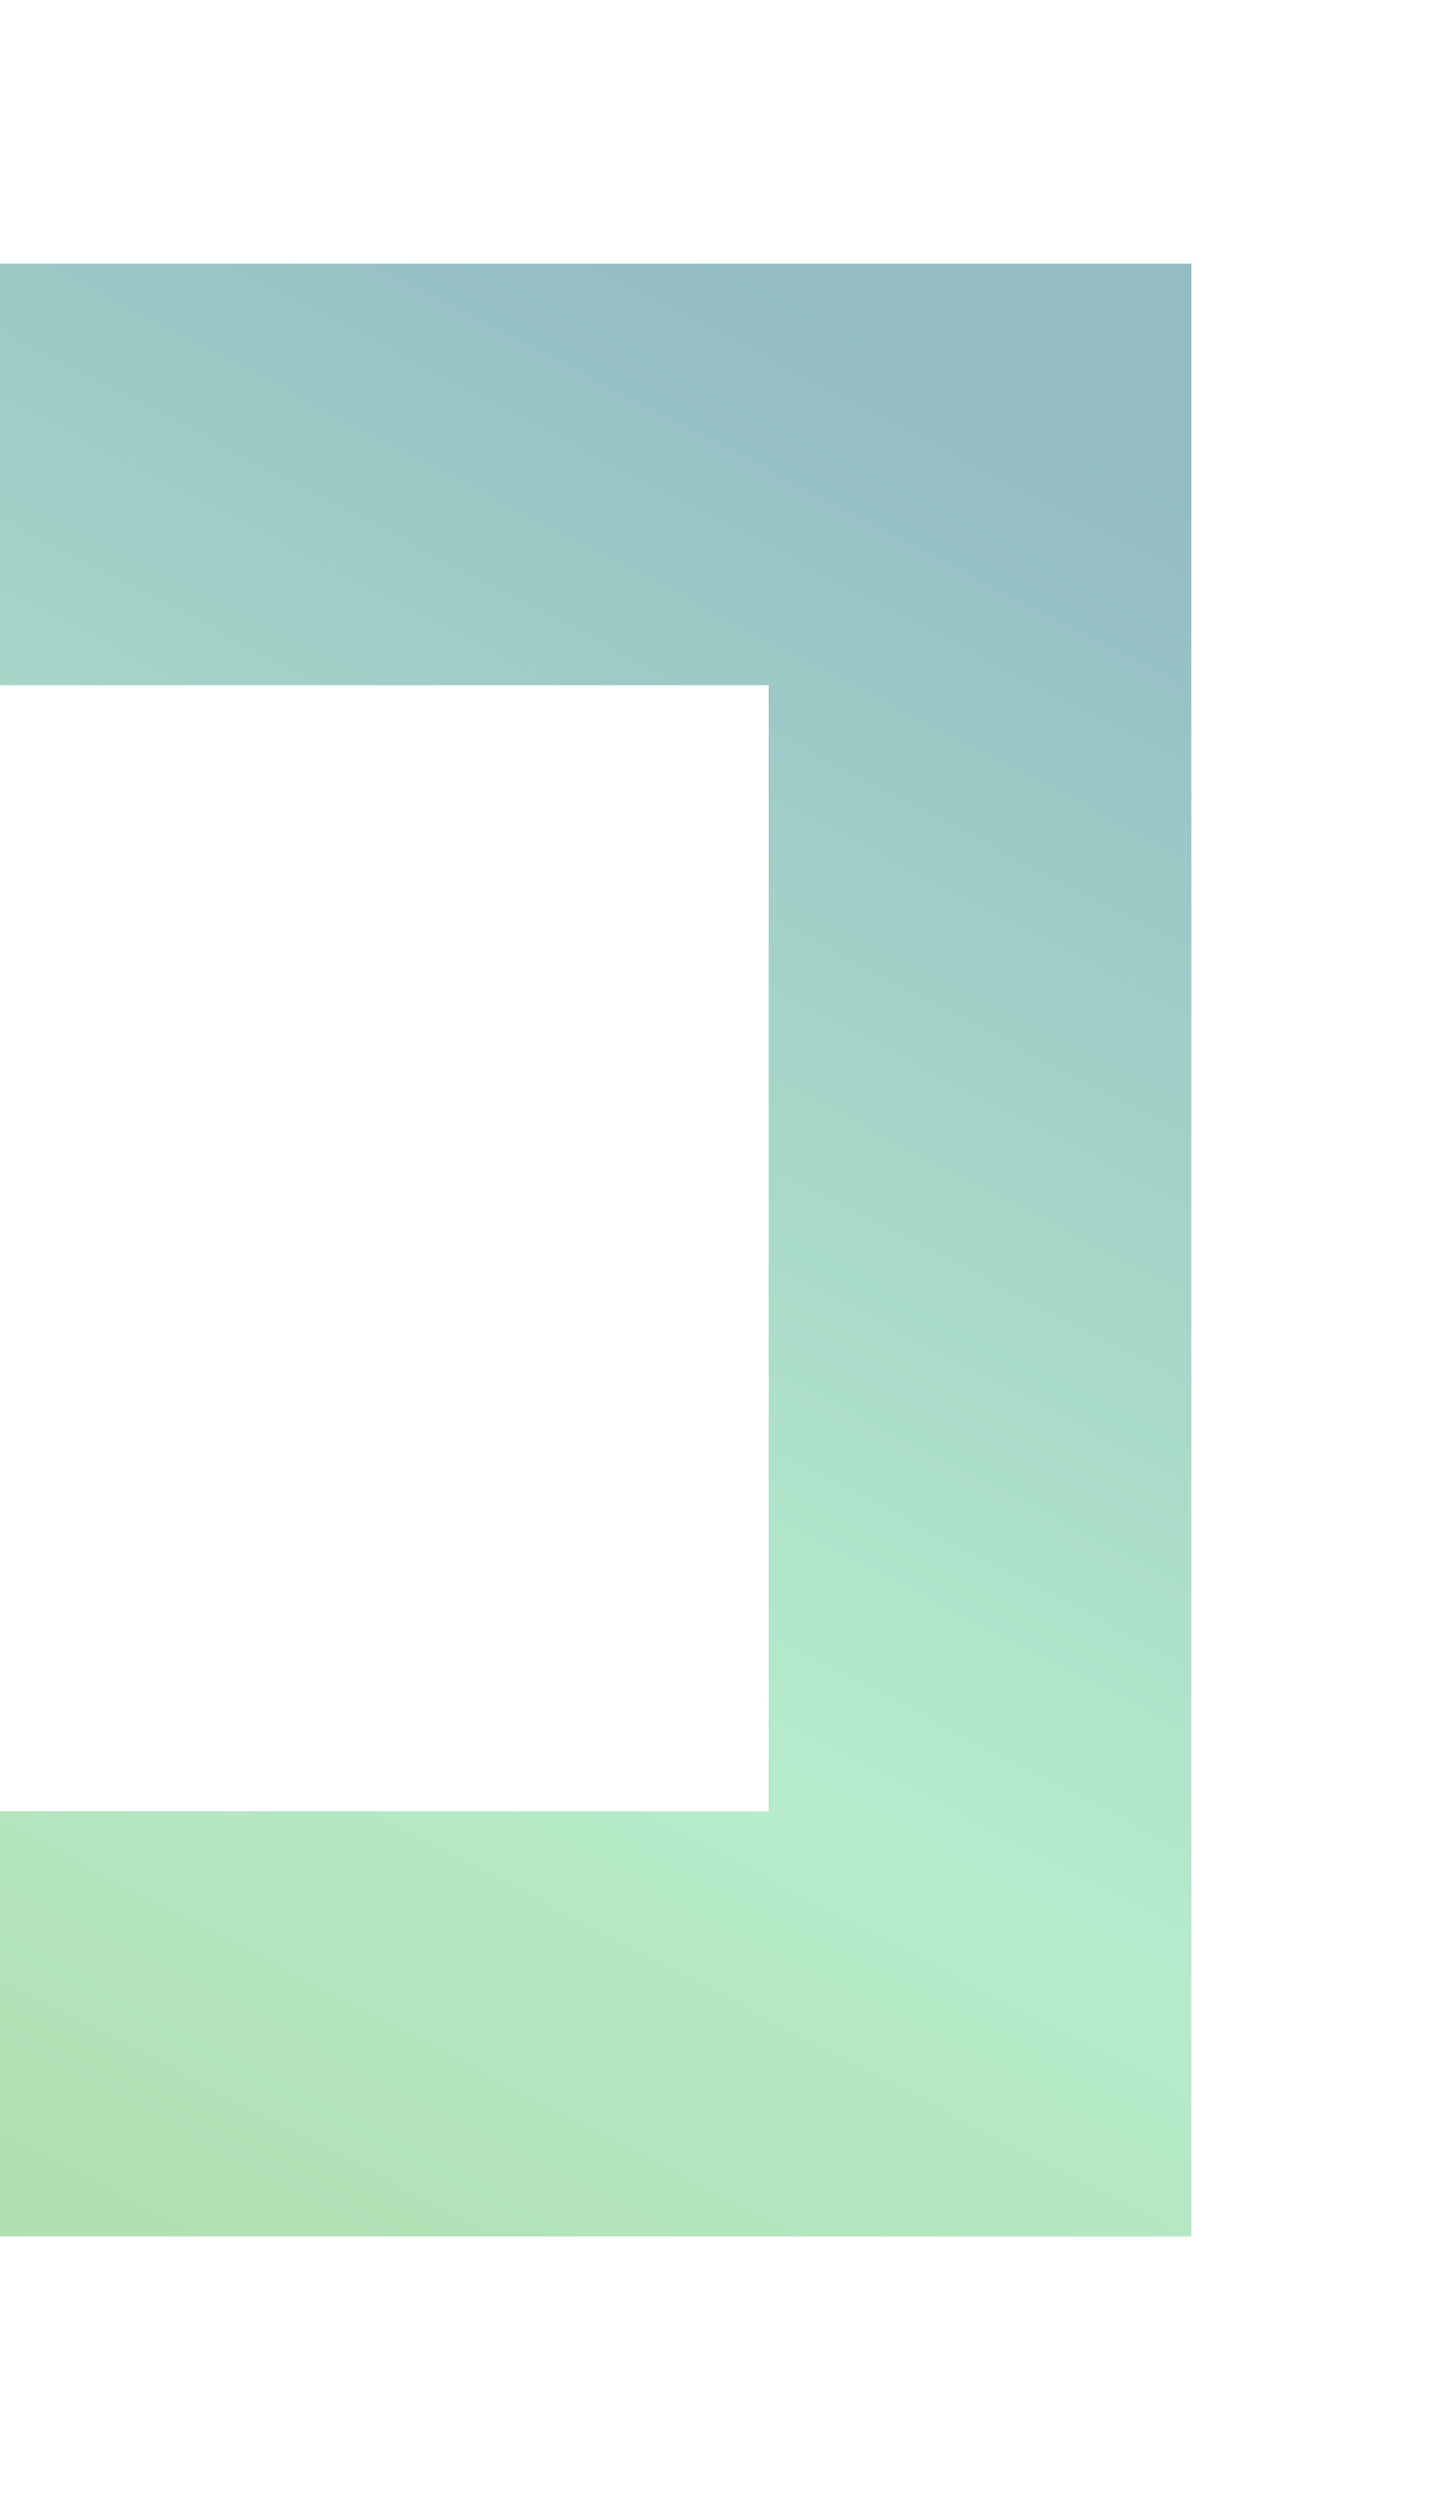
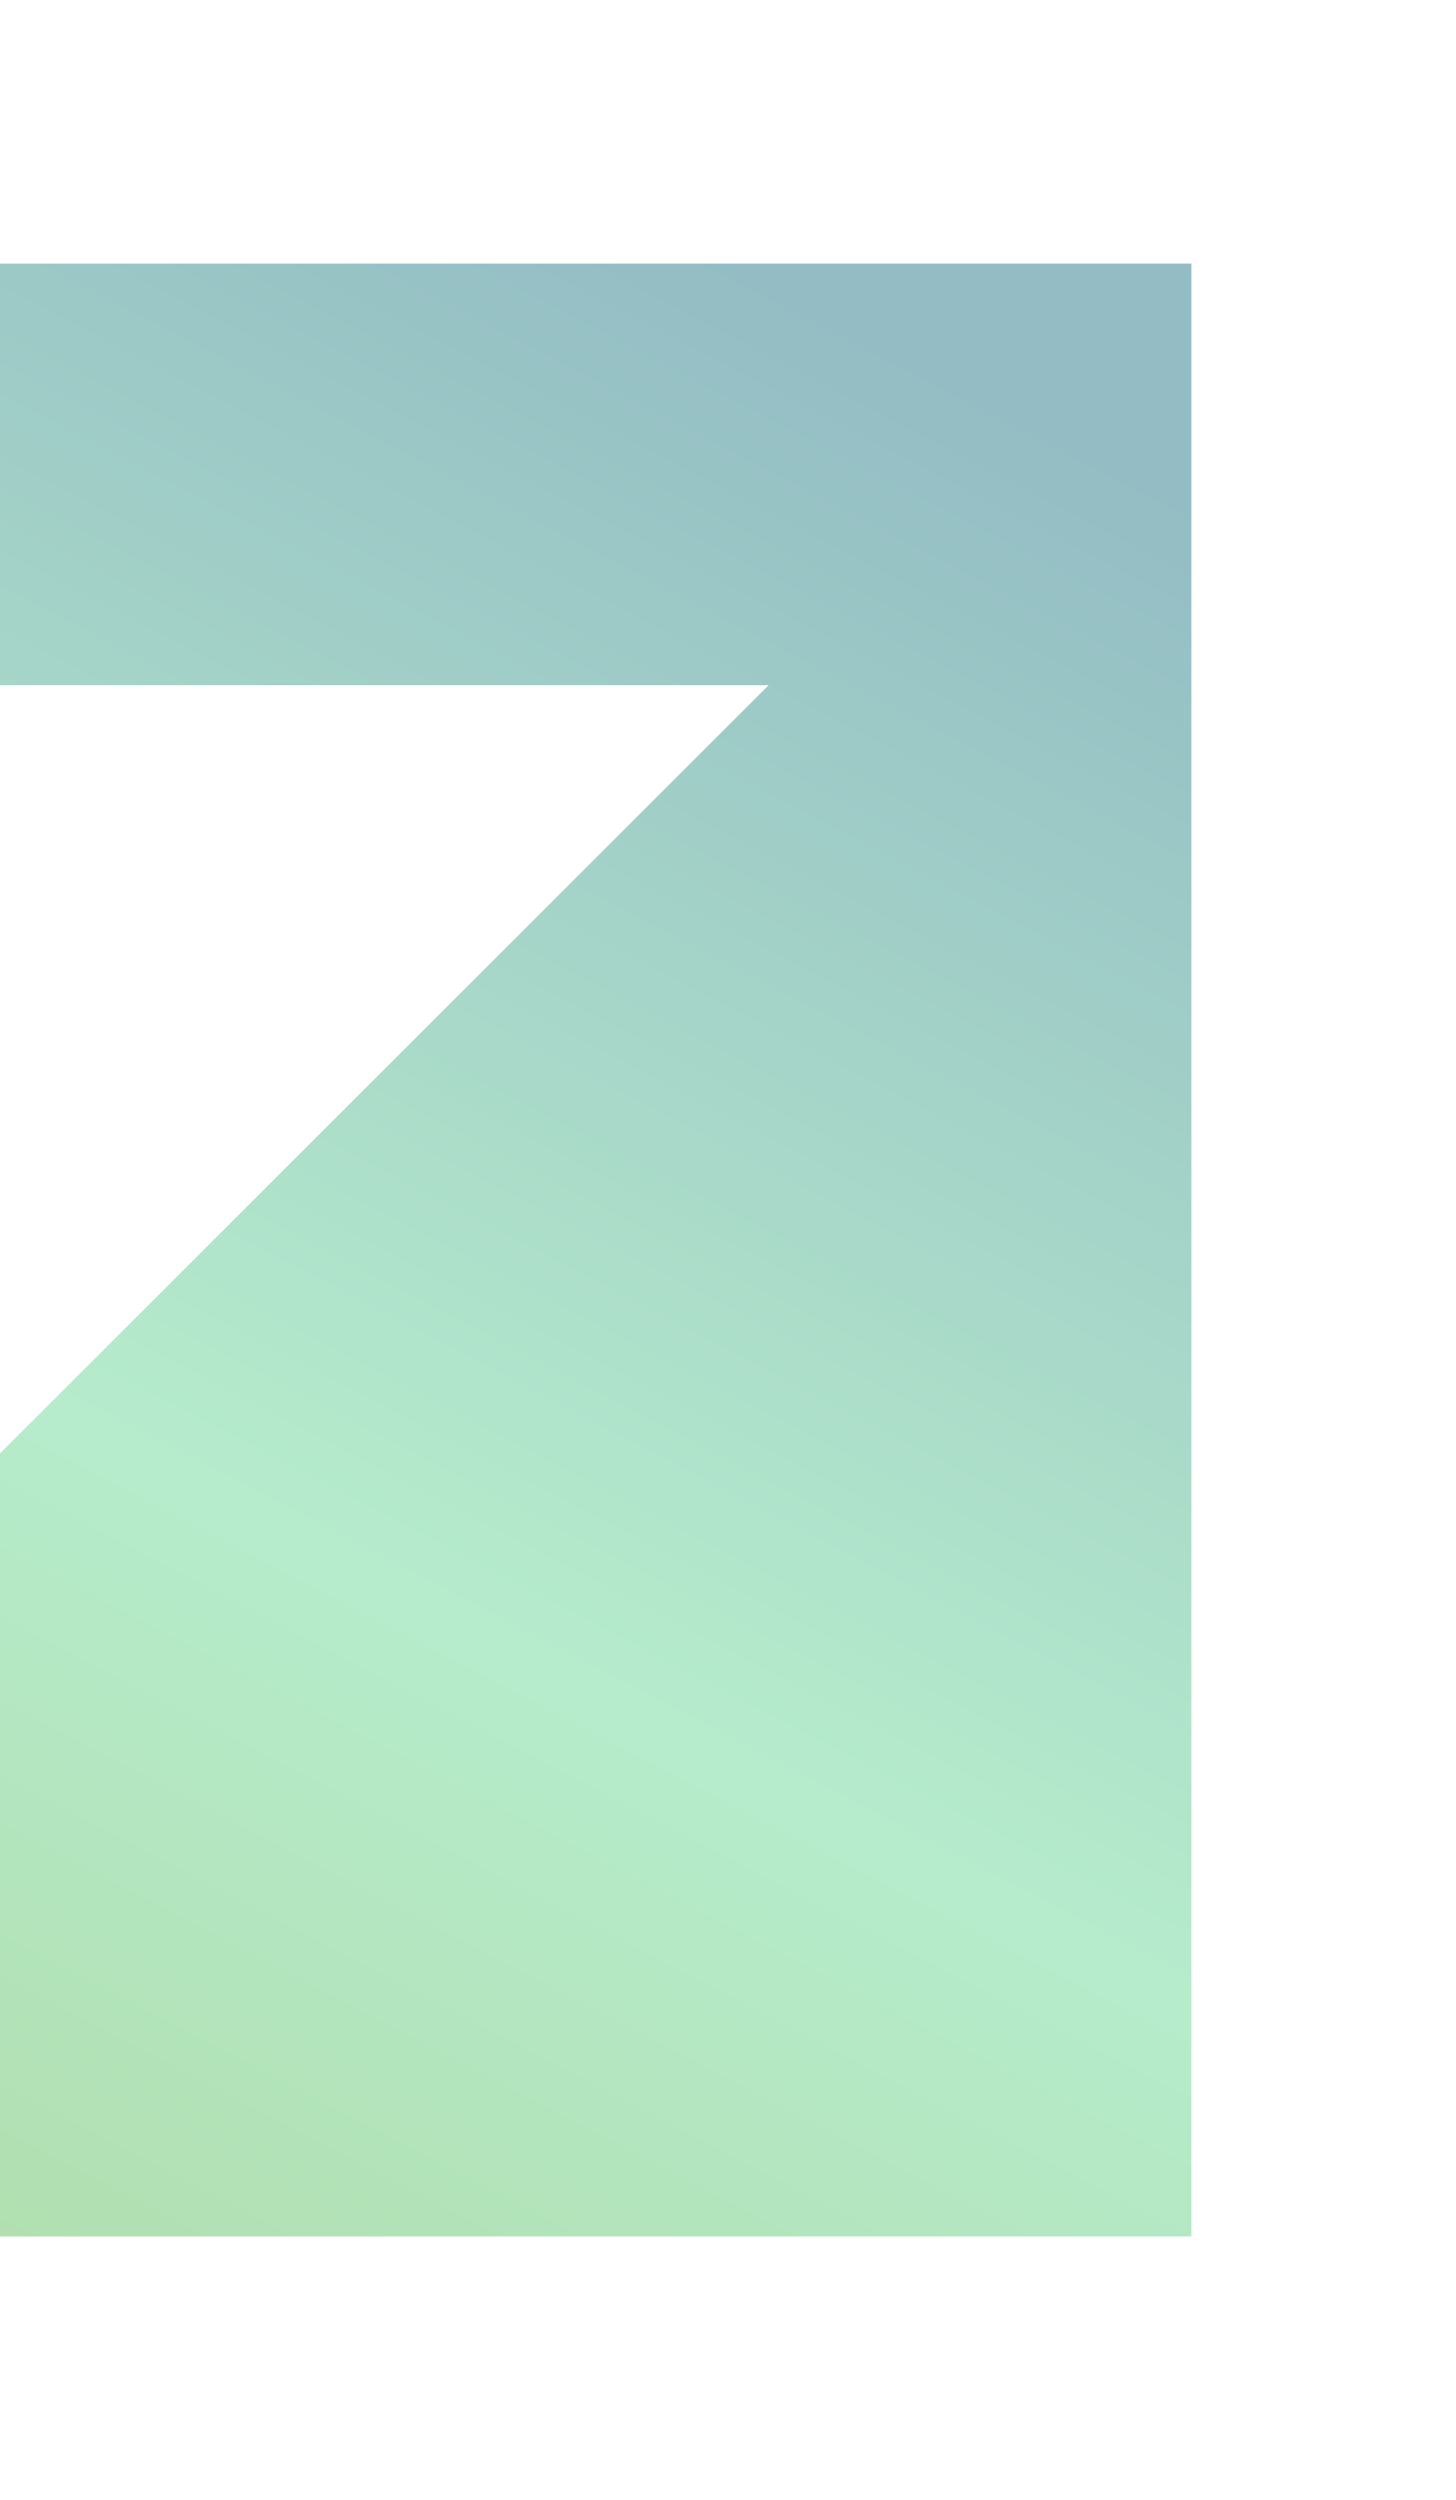
<svg xmlns="http://www.w3.org/2000/svg" width="663" height="1138" viewBox="0 0 663 1138" fill="none">
  <g filter="url(#filter0_f_127_309)">
-     <path d="M-355.5 311.895L-355.5 1018L537.13 1018L542.5 1018L542.5 120L-355.5 120L-355.5 311.895ZM350.012 311.895L350.012 824.444L-163.012 824.444L-163.012 311.895L350.012 311.895Z" fill="url(#paint0_linear_127_309)" />
+     <path d="M-355.5 311.895L-355.5 1018L537.13 1018L542.5 1018L542.5 120L-355.5 120L-355.5 311.895ZM350.012 311.895L-163.012 824.444L-163.012 311.895L350.012 311.895Z" fill="url(#paint0_linear_127_309)" />
  </g>
  <defs>
    <filter id="filter0_f_127_309" x="-475.5" y="8.2016e-05" width="1138" height="1138" filterUnits="userSpaceOnUse" color-interpolation-filters="sRGB">
      <feFlood flood-opacity="0" result="BackgroundImageFix" />
      <feBlend mode="normal" in="SourceGraphic" in2="BackgroundImageFix" result="shape" />
      <feGaussianBlur stdDeviation="60" result="effect1_foregroundBlur_127_309" />
    </filter>
    <linearGradient id="paint0_linear_127_309" x1="-493.718" y1="1165.91" x2="111.232" y2="2.365" gradientUnits="userSpaceOnUse">
      <stop stop-color="#ABD293" />
      <stop offset="0.538" stop-color="#B6ECCC" />
      <stop offset="1" stop-color="#93BCC4" />
    </linearGradient>
  </defs>
</svg>